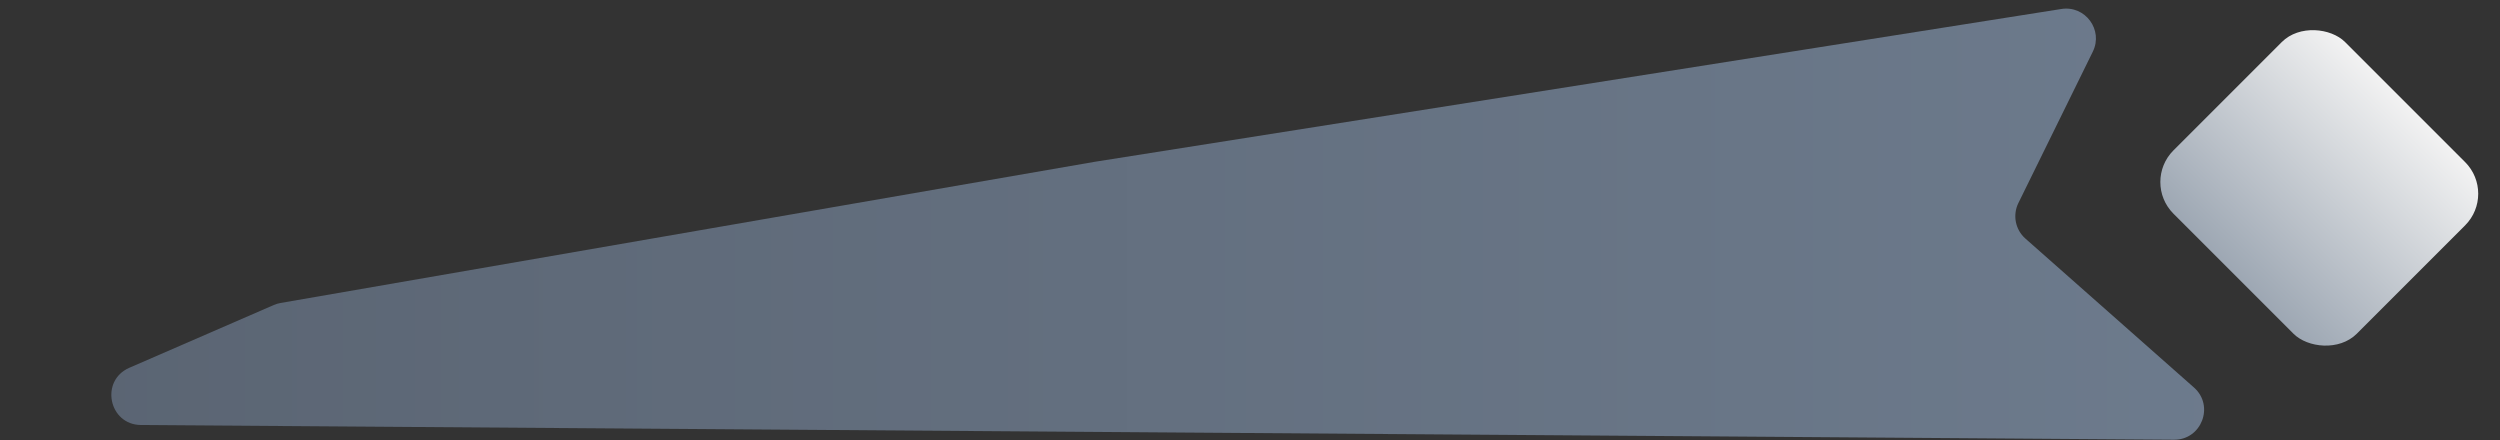
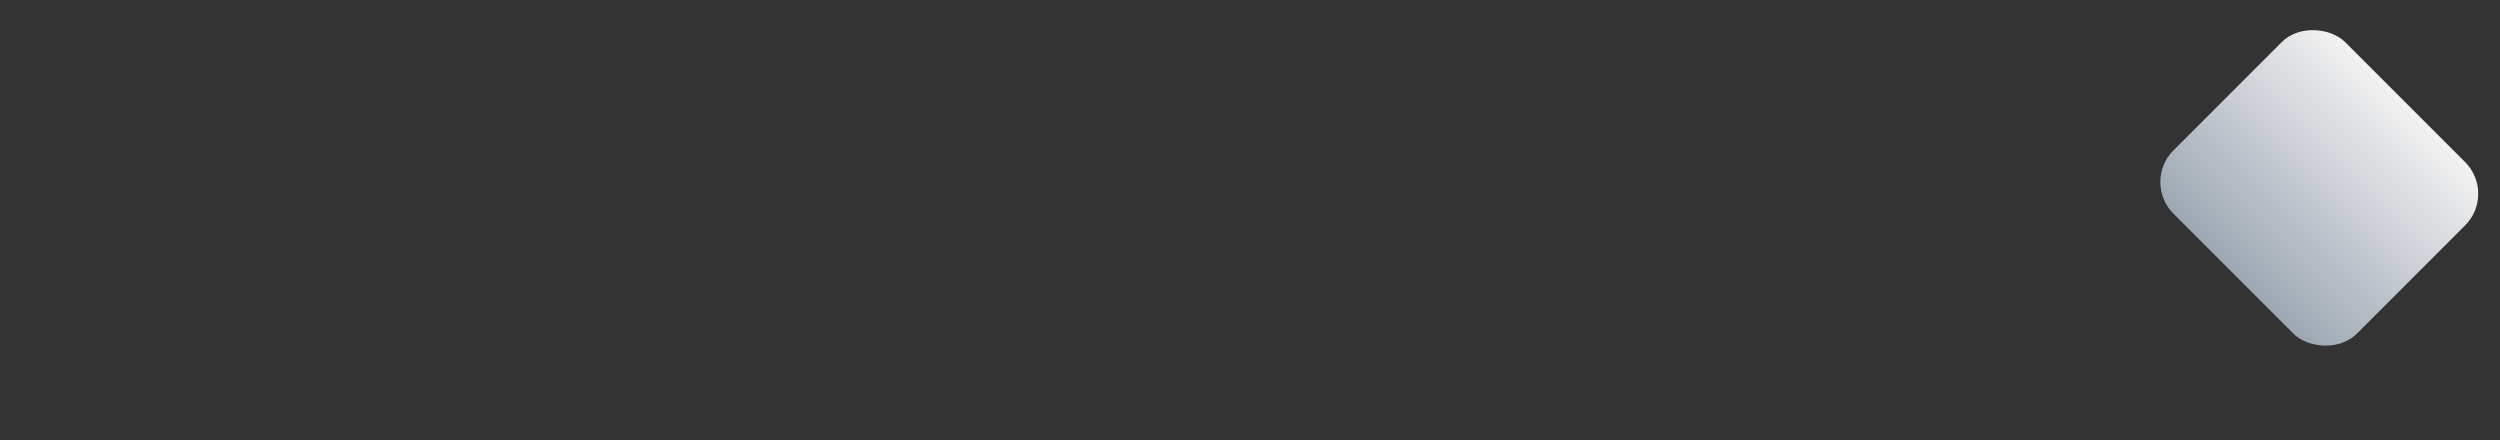
<svg xmlns="http://www.w3.org/2000/svg" width="335" height="59" viewBox="0 0 335 59" fill="none">
  <rect x="0" y="0" width="335" height="59" fill="#333333" stroke="none" />
-   <path d="M36.685 40.872C36.977 40.745 37.283 40.654 37.596 40.599L146.668 21.685L276.224 1.204C279.426 0.698 281.868 4.011 280.438 6.92L270.463 27.208C269.668 28.826 270.053 30.776 271.405 31.97L293.992 51.925C296.763 54.374 295.013 58.949 291.315 58.923L18.896 56.951C14.574 56.92 13.367 51.006 17.331 49.283L36.685 40.872Z" fill="url(#paint0_linear_563_159)" />
  <rect x="334.566" y="25.961" width="32.526" height="34.743" rx="6" transform="rotate(135 334.566 25.961)" fill="url(#paint1_linear_563_159)" />
  <defs>
    <linearGradient id="paint0_linear_563_159" x1="-6.44743e-07" y1="29.5" x2="302" y2="29.5" gradientUnits="userSpaceOnUse">
      <stop stop-color="#5A6472" />
      <stop offset="1" stop-color="#6D7B8D" />
    </linearGradient>
    <linearGradient id="paint1_linear_563_159" x1="334.566" y1="43.333" x2="367.092" y2="43.333" gradientUnits="userSpaceOnUse">
      <stop stop-color="#F2F2F2" />
      <stop offset="1" stop-color="#9DA7B3" />
    </linearGradient>
  </defs>
</svg>